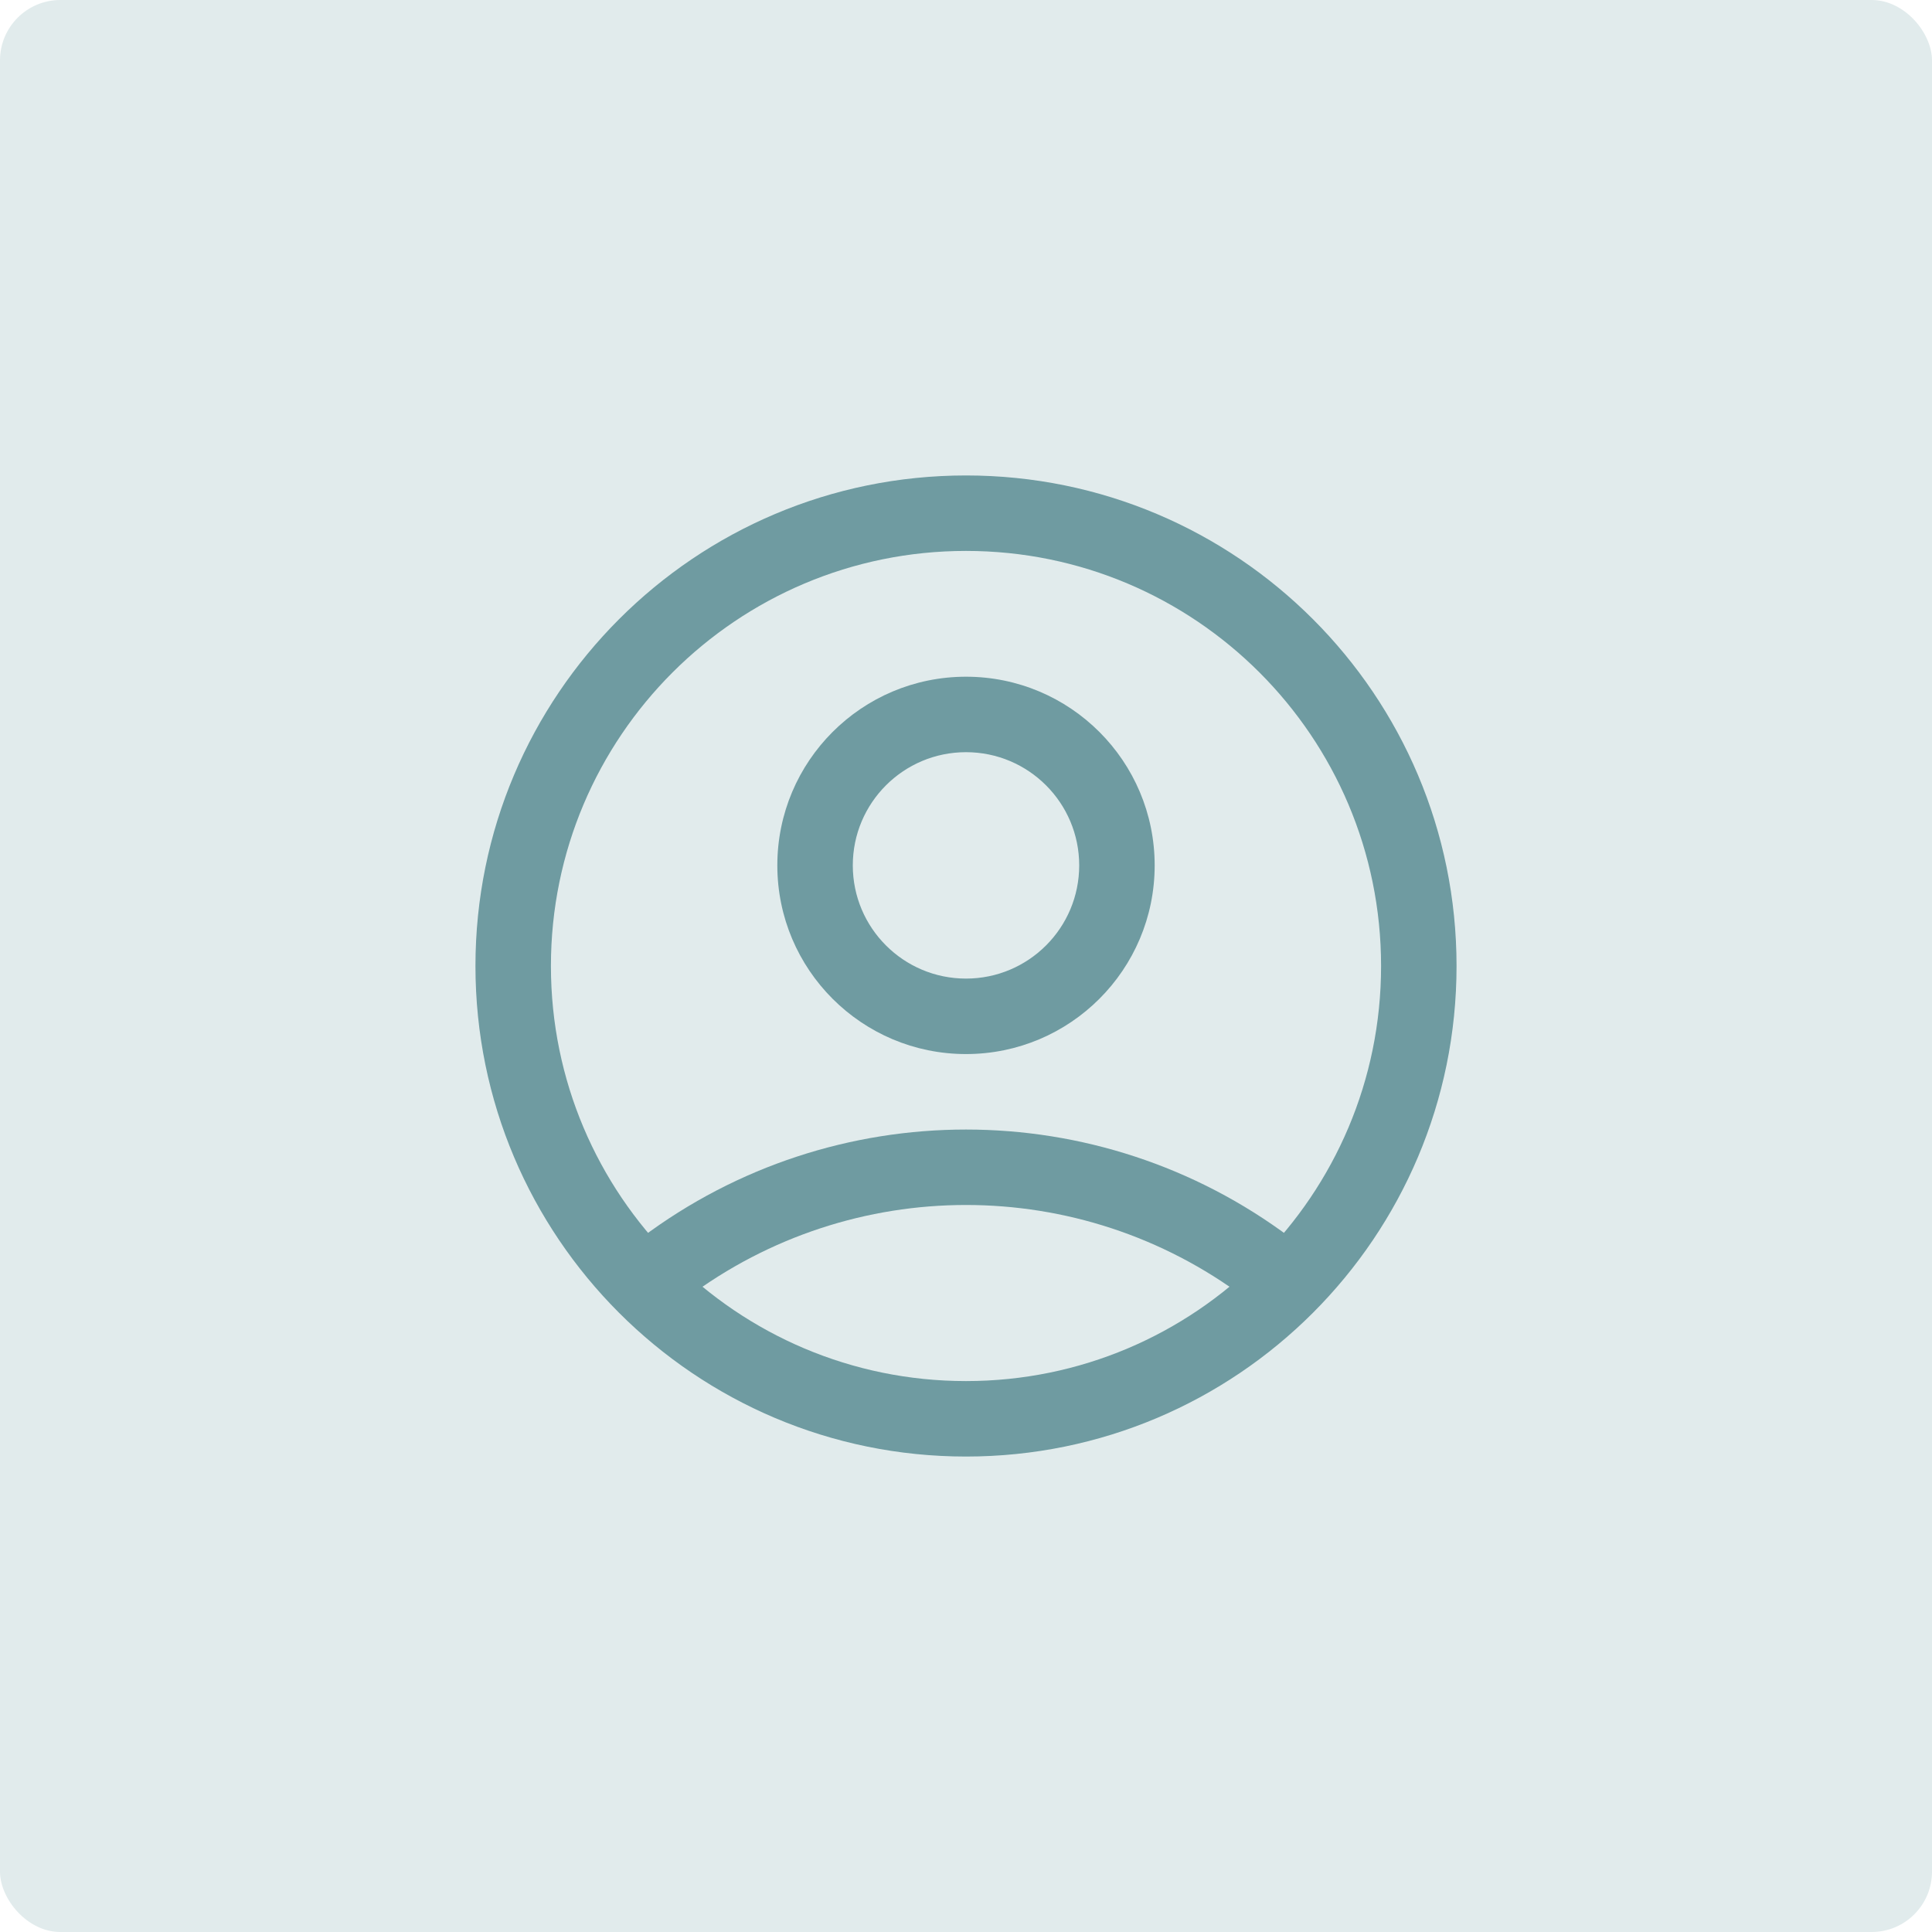
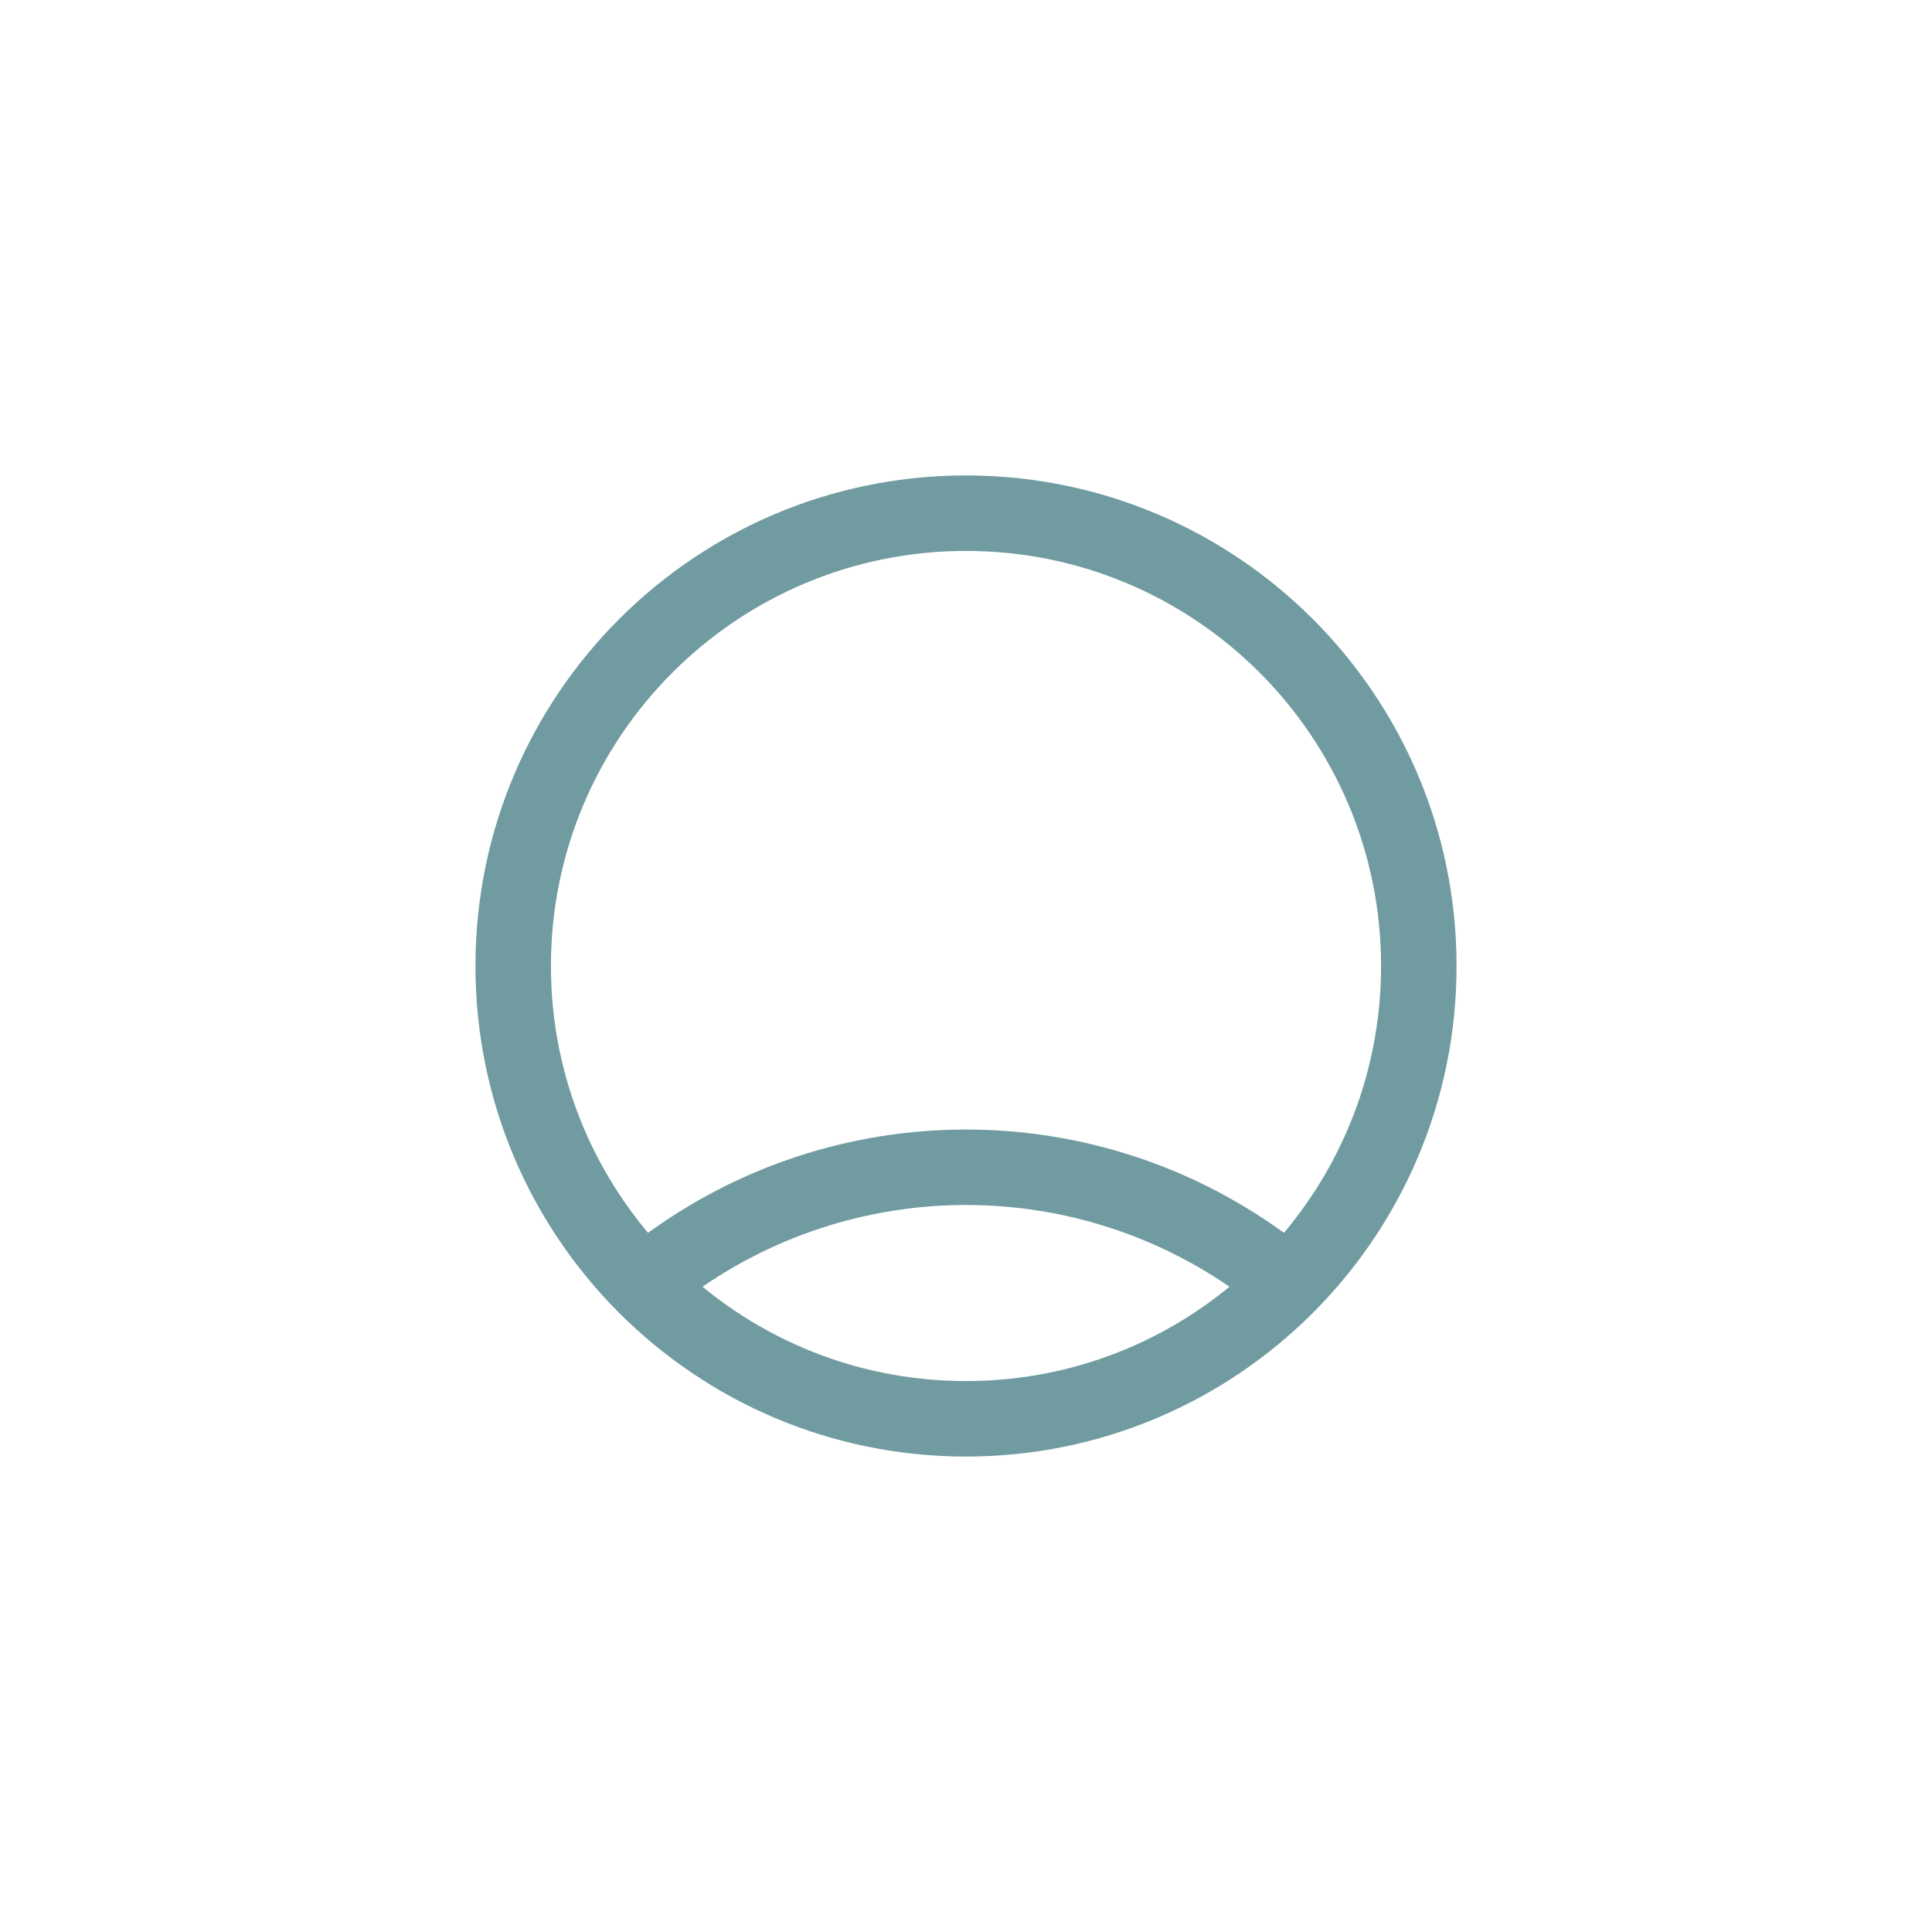
<svg xmlns="http://www.w3.org/2000/svg" width="64" height="64" viewBox="0 0 64 64" fill="none">
-   <rect width="64" height="64" rx="2" fill="#E1EBEC" />
  <path d="M45.75 32C45.75 24.406 39.594 18.25 32 18.25C24.406 18.25 18.25 24.406 18.25 32C18.25 39.594 24.406 45.75 32 45.75C39.594 45.75 45.75 39.594 45.75 32ZM48.25 32C48.25 40.975 40.975 48.25 32 48.25C23.025 48.25 15.75 40.975 15.75 32C15.75 23.025 23.025 15.75 32 15.75C40.975 15.75 48.25 23.025 48.25 32Z" fill="#6F9BA1" />
-   <path d="M35.75 28.667C35.75 26.596 34.071 24.917 32 24.917C29.929 24.917 28.25 26.596 28.25 28.667C28.25 30.738 29.929 32.417 32 32.417C34.071 32.417 35.75 30.738 35.75 28.667ZM38.25 28.667C38.25 32.118 35.452 34.917 32 34.917C28.548 34.917 25.75 32.118 25.75 28.667C25.75 25.215 28.548 22.417 32 22.417C35.452 22.417 38.25 25.215 38.25 28.667Z" fill="#6F9BA1" />
  <path d="M21.25 41.001C27.62 36.223 36.38 36.223 42.75 41.001C43.302 41.415 43.413 42.198 42.999 42.75C42.585 43.302 41.802 43.413 41.25 42.999C35.768 38.889 28.232 38.889 22.75 42.999C22.198 43.413 21.415 43.302 21.001 42.75C20.587 42.198 20.698 41.415 21.25 41.001Z" fill="#6F9BA1" />
</svg>